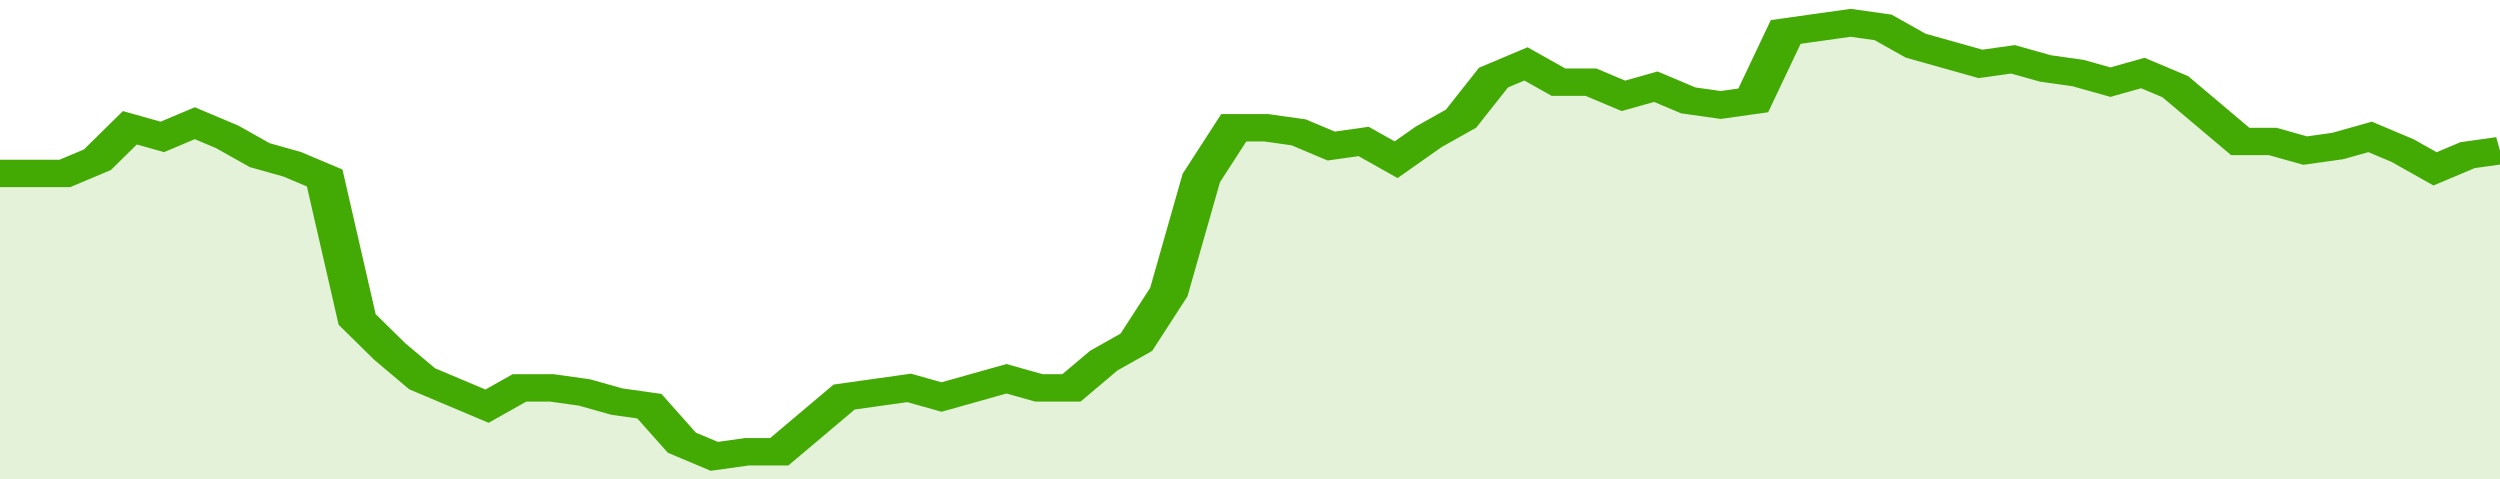
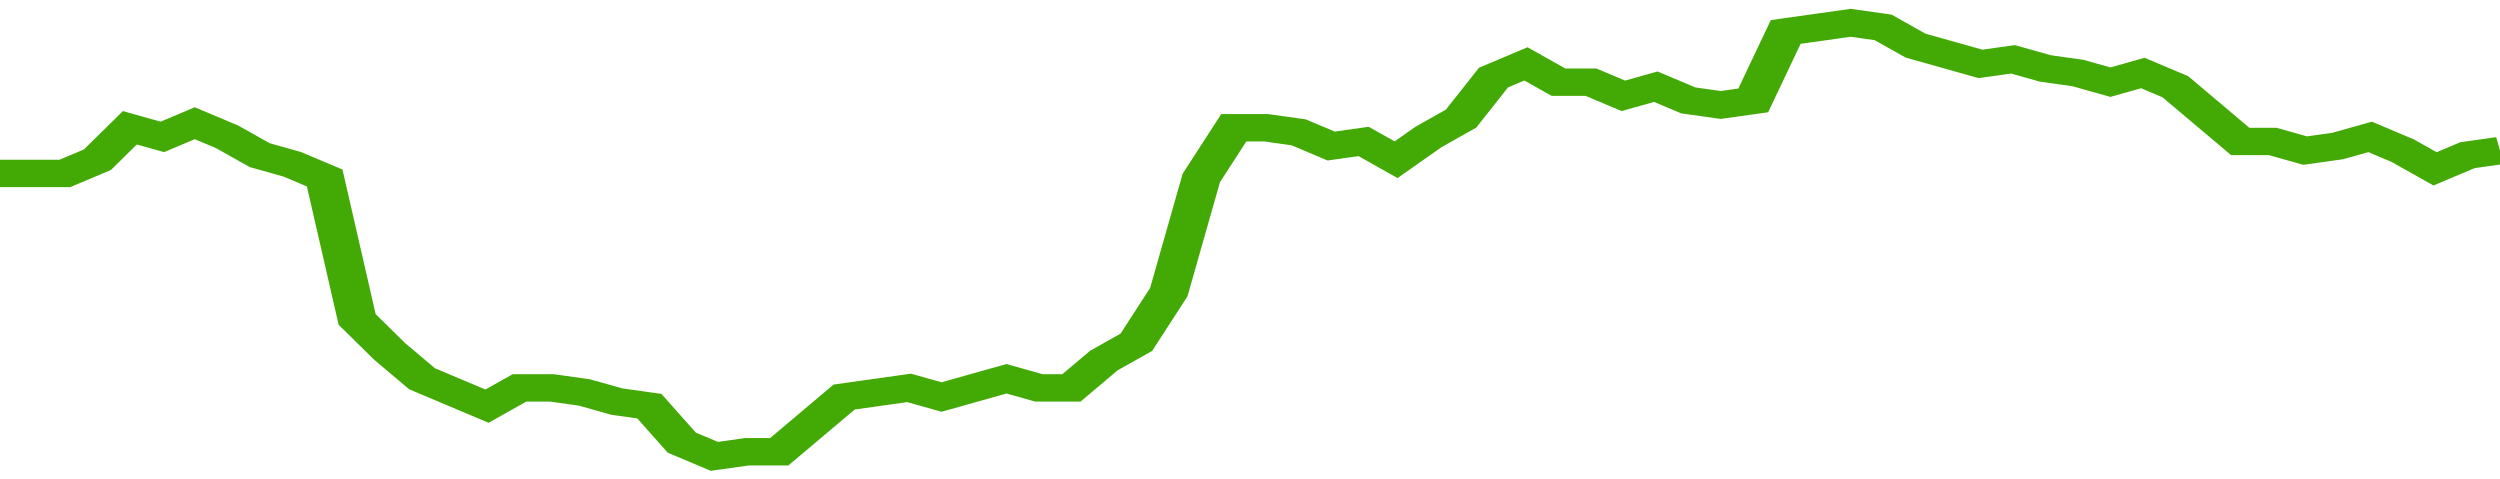
<svg xmlns="http://www.w3.org/2000/svg" viewBox="0 0 385 105" width="120" height="23" preserveAspectRatio="none">
  <polyline fill="none" stroke="#43AA05" stroke-width="6" points="0, 38 5, 38 10, 38 15, 35 20, 28 25, 30 30, 27 35, 30 40, 34 45, 36 50, 39 55, 70 60, 77 65, 83 70, 86 75, 89 80, 85 85, 85 90, 86 95, 88 100, 89 105, 97 110, 100 115, 99 120, 99 125, 93 130, 87 135, 86 140, 85 145, 87 150, 85 155, 83 160, 85 165, 85 170, 79 175, 75 180, 64 185, 39 190, 28 195, 28 200, 29 205, 32 210, 31 215, 35 220, 30 225, 26 230, 17 235, 14 240, 18 245, 18 250, 21 255, 19 260, 22 265, 23 270, 22 275, 7 280, 6 285, 5 290, 6 295, 10 300, 12 305, 14 310, 13 315, 15 320, 16 325, 18 330, 16 335, 19 340, 25 345, 31 350, 31 355, 33 360, 32 365, 30 370, 33 375, 37 380, 34 385, 33 385, 33 "> </polyline>
-   <polygon fill="#43AA05" opacity="0.15" points="0, 105 0, 38 5, 38 10, 38 15, 35 20, 28 25, 30 30, 27 35, 30 40, 34 45, 36 50, 39 55, 70 60, 77 65, 83 70, 86 75, 89 80, 85 85, 85 90, 86 95, 88 100, 89 105, 97 110, 100 115, 99 120, 99 125, 93 130, 87 135, 86 140, 85 145, 87 150, 85 155, 83 160, 85 165, 85 170, 79 175, 75 180, 64 185, 39 190, 28 195, 28 200, 29 205, 32 210, 31 215, 35 220, 30 225, 26 230, 17 235, 14 240, 18 245, 18 250, 21 255, 19 260, 22 265, 23 270, 22 275, 7 280, 6 285, 5 290, 6 295, 10 300, 12 305, 14 310, 13 315, 15 320, 16 325, 18 330, 16 335, 19 340, 25 345, 31 350, 31 355, 33 360, 32 365, 30 370, 33 375, 37 380, 34 385, 33 385, 105 " />
</svg>